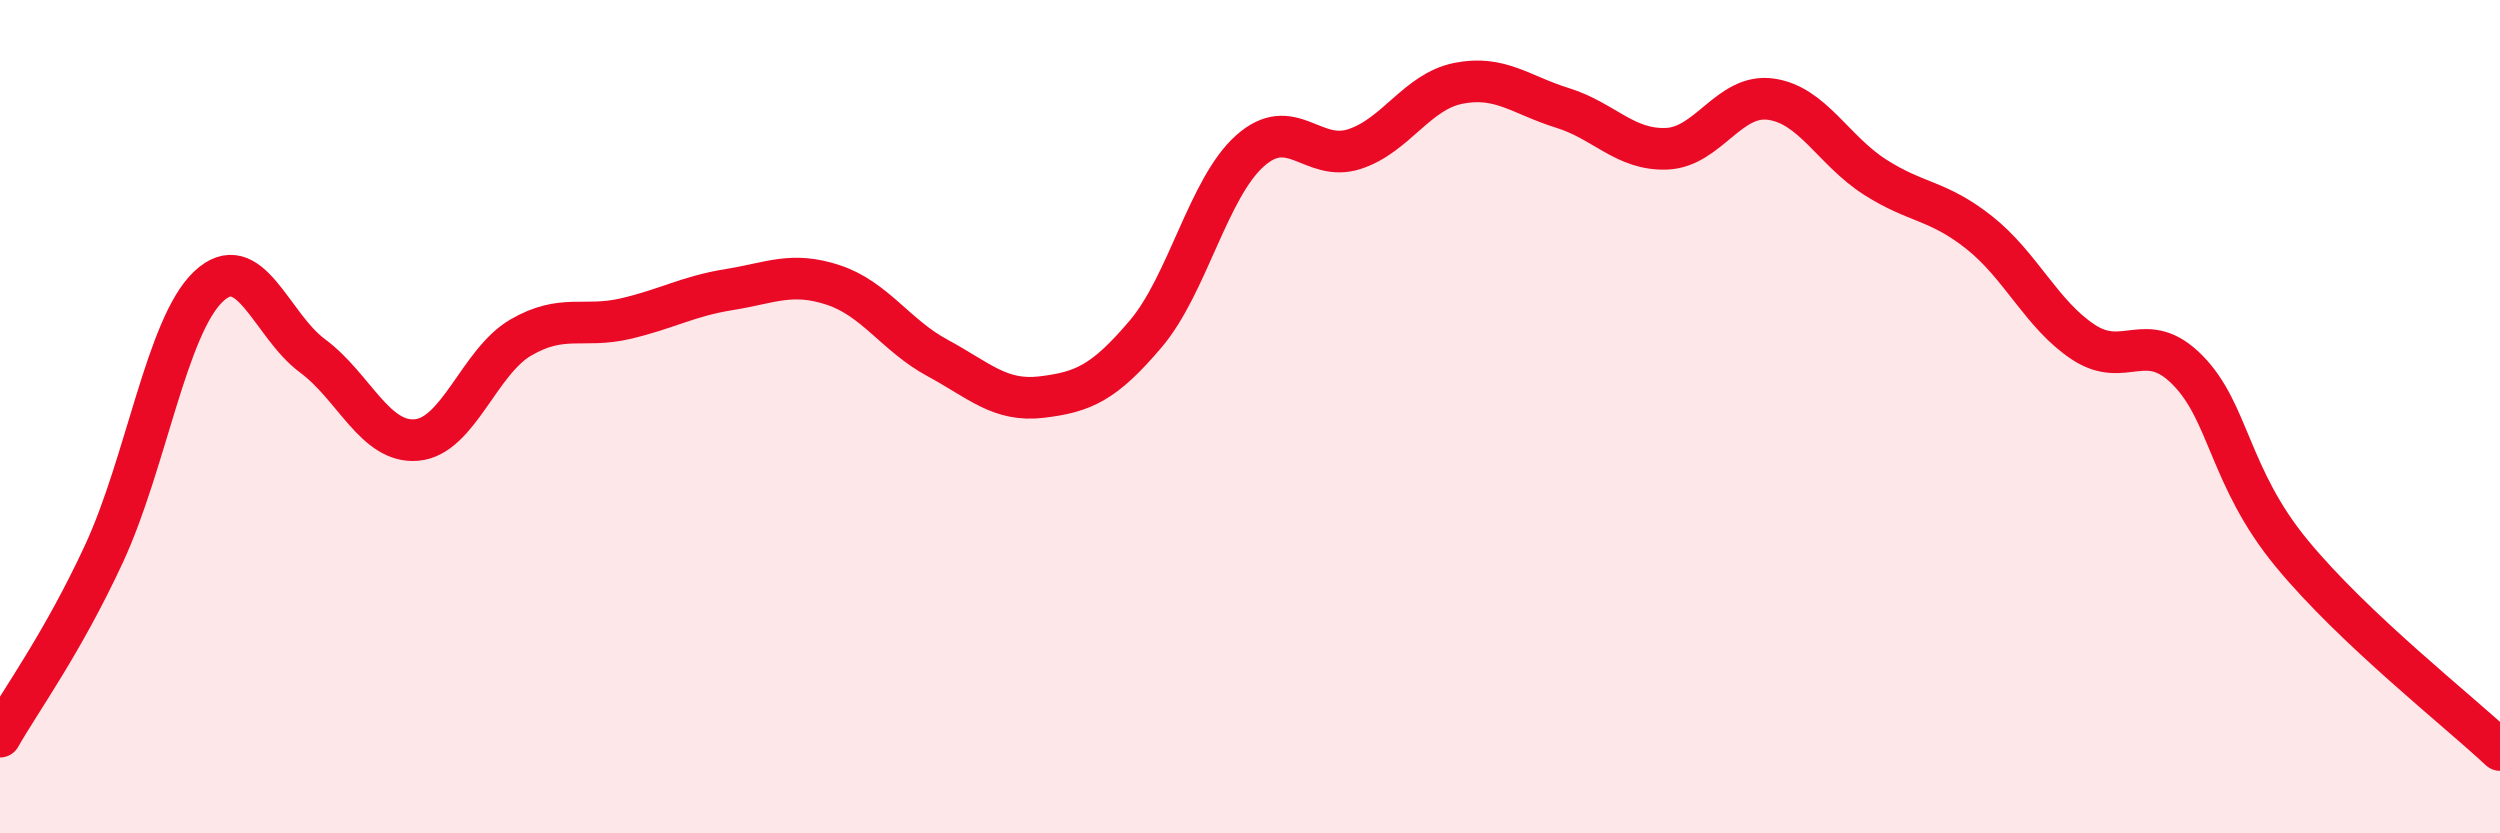
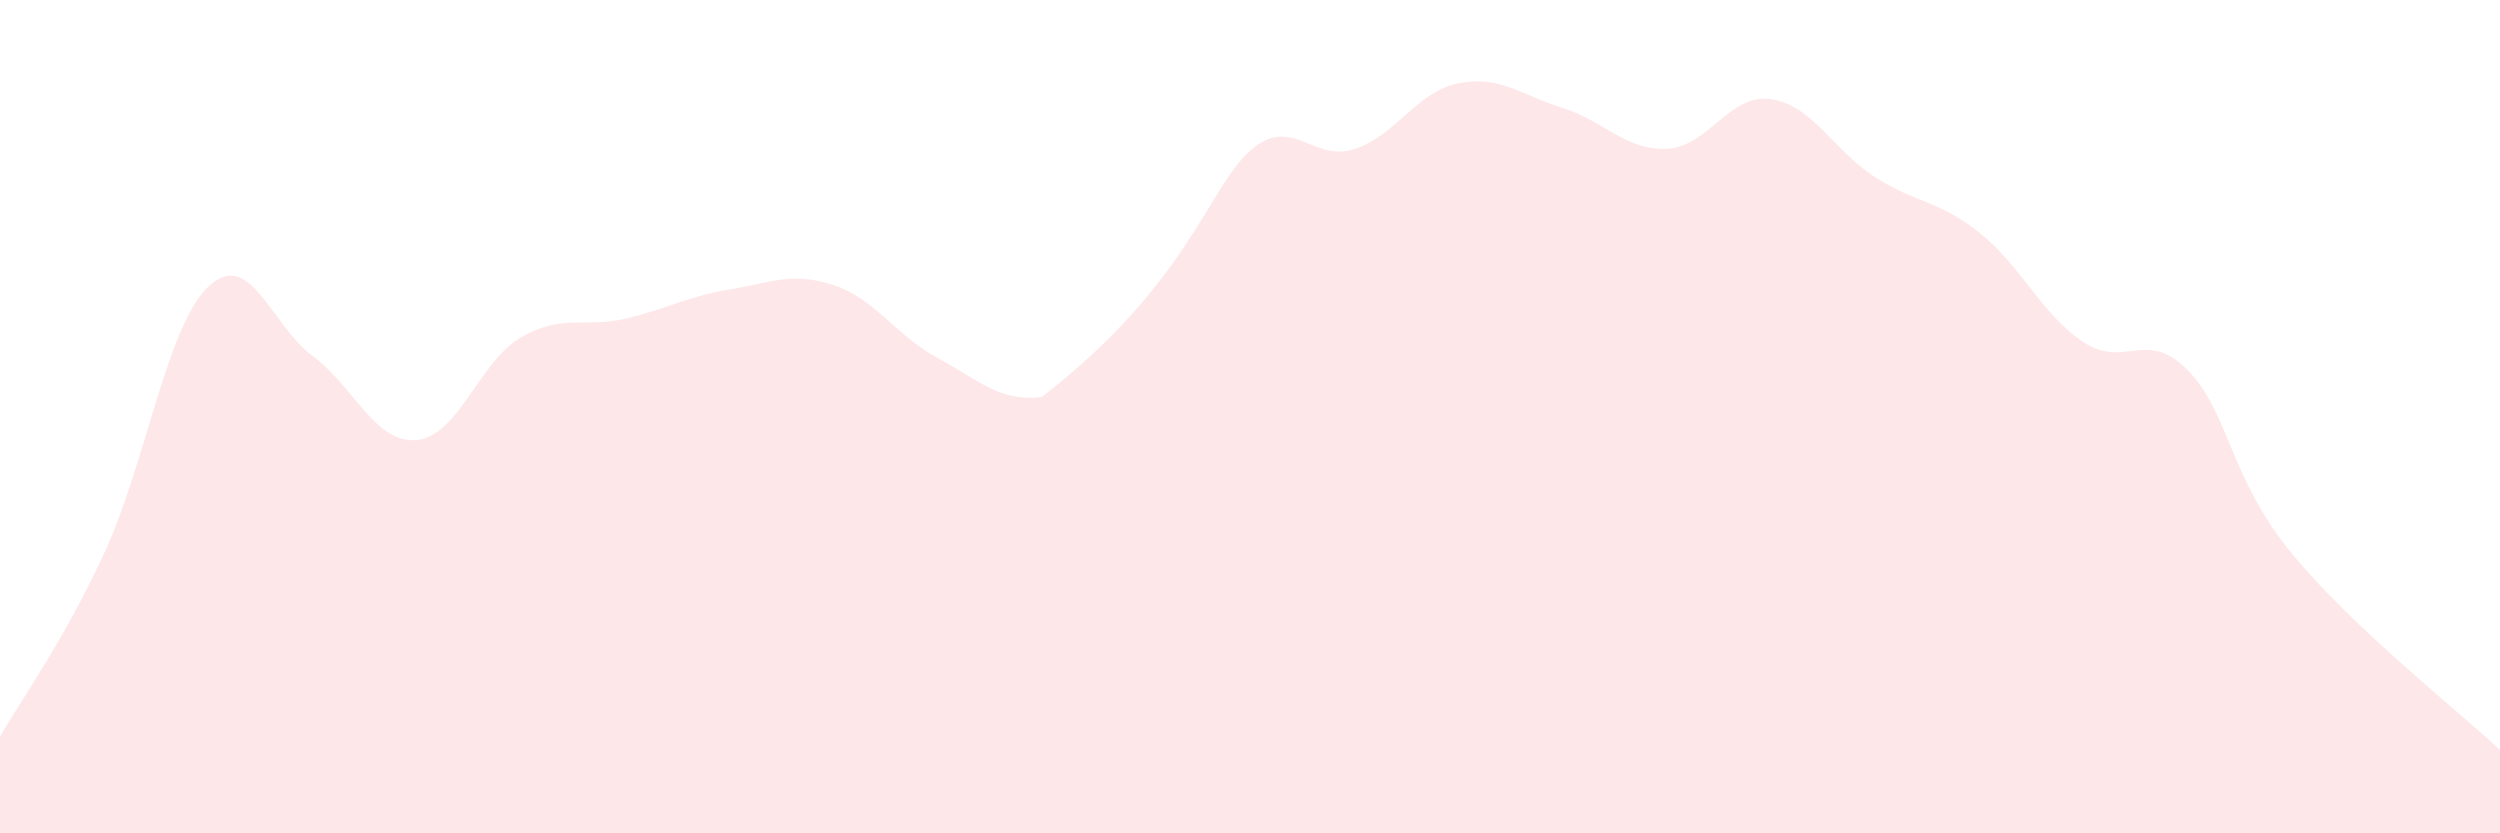
<svg xmlns="http://www.w3.org/2000/svg" width="60" height="20" viewBox="0 0 60 20">
-   <path d="M 0,17.68 C 0.5,16.8 1.5,15.44 2.5,13.28 C 3.5,11.12 4,7.83 5,6.88 C 6,5.93 6.5,7.8 7.5,8.54 C 8.5,9.28 9,10.65 10,10.56 C 11,10.47 11.5,8.68 12.5,8.1 C 13.5,7.52 14,7.88 15,7.65 C 16,7.42 16.5,7.11 17.5,6.95 C 18.5,6.79 19,6.51 20,6.84 C 21,7.17 21.5,8.05 22.5,8.59 C 23.5,9.13 24,9.65 25,9.53 C 26,9.41 26.5,9.19 27.5,8.01 C 28.5,6.83 29,4.51 30,3.62 C 31,2.73 31.5,3.9 32.5,3.58 C 33.5,3.26 34,2.2 35,2 C 36,1.8 36.5,2.28 37.5,2.59 C 38.5,2.9 39,3.61 40,3.57 C 41,3.53 41.5,2.24 42.5,2.38 C 43.5,2.52 44,3.61 45,4.25 C 46,4.89 46.5,4.79 47.5,5.58 C 48.5,6.37 49,7.55 50,8.21 C 51,8.87 51.5,7.87 52.5,8.88 C 53.5,9.89 53.5,11.46 55,13.28 C 56.5,15.1 59,17.06 60,18L60 20L0 20Z" fill="#EB0A25" opacity="0.1" stroke-linecap="round" stroke-linejoin="round" />
-   <path d="M 0,17.68 C 0.5,16.8 1.5,15.44 2.5,13.28 C 3.5,11.12 4,7.83 5,6.88 C 6,5.93 6.5,7.8 7.5,8.54 C 8.5,9.28 9,10.65 10,10.56 C 11,10.47 11.5,8.68 12.5,8.1 C 13.5,7.52 14,7.88 15,7.65 C 16,7.42 16.5,7.11 17.5,6.95 C 18.5,6.79 19,6.51 20,6.84 C 21,7.17 21.5,8.05 22.5,8.59 C 23.5,9.13 24,9.65 25,9.53 C 26,9.41 26.5,9.19 27.5,8.01 C 28.5,6.83 29,4.51 30,3.62 C 31,2.73 31.5,3.9 32.5,3.58 C 33.5,3.26 34,2.2 35,2 C 36,1.8 36.5,2.28 37.5,2.59 C 38.5,2.9 39,3.61 40,3.57 C 41,3.53 41.5,2.24 42.5,2.38 C 43.5,2.52 44,3.61 45,4.25 C 46,4.89 46.5,4.79 47.5,5.58 C 48.5,6.37 49,7.55 50,8.21 C 51,8.87 51.5,7.87 52.5,8.88 C 53.5,9.89 53.5,11.46 55,13.28 C 56.5,15.1 59,17.06 60,18" stroke="#EB0A25" stroke-width="1" fill="none" stroke-linecap="round" stroke-linejoin="round" />
+   <path d="M 0,17.68 C 0.5,16.8 1.5,15.44 2.5,13.28 C 3.5,11.12 4,7.83 5,6.88 C 6,5.93 6.5,7.8 7.5,8.54 C 8.5,9.28 9,10.65 10,10.56 C 11,10.47 11.5,8.68 12.5,8.1 C 13.5,7.52 14,7.88 15,7.65 C 16,7.42 16.5,7.11 17.5,6.95 C 18.5,6.79 19,6.51 20,6.84 C 21,7.17 21.5,8.05 22.5,8.59 C 23.5,9.13 24,9.65 25,9.53 C 28.5,6.83 29,4.51 30,3.62 C 31,2.73 31.5,3.9 32.5,3.58 C 33.5,3.26 34,2.2 35,2 C 36,1.8 36.5,2.28 37.5,2.59 C 38.5,2.9 39,3.61 40,3.57 C 41,3.53 41.5,2.24 42.5,2.38 C 43.5,2.52 44,3.61 45,4.25 C 46,4.89 46.5,4.79 47.5,5.58 C 48.5,6.37 49,7.55 50,8.21 C 51,8.87 51.5,7.87 52.5,8.88 C 53.5,9.89 53.5,11.46 55,13.28 C 56.5,15.1 59,17.06 60,18L60 20L0 20Z" fill="#EB0A25" opacity="0.1" stroke-linecap="round" stroke-linejoin="round" />
</svg>